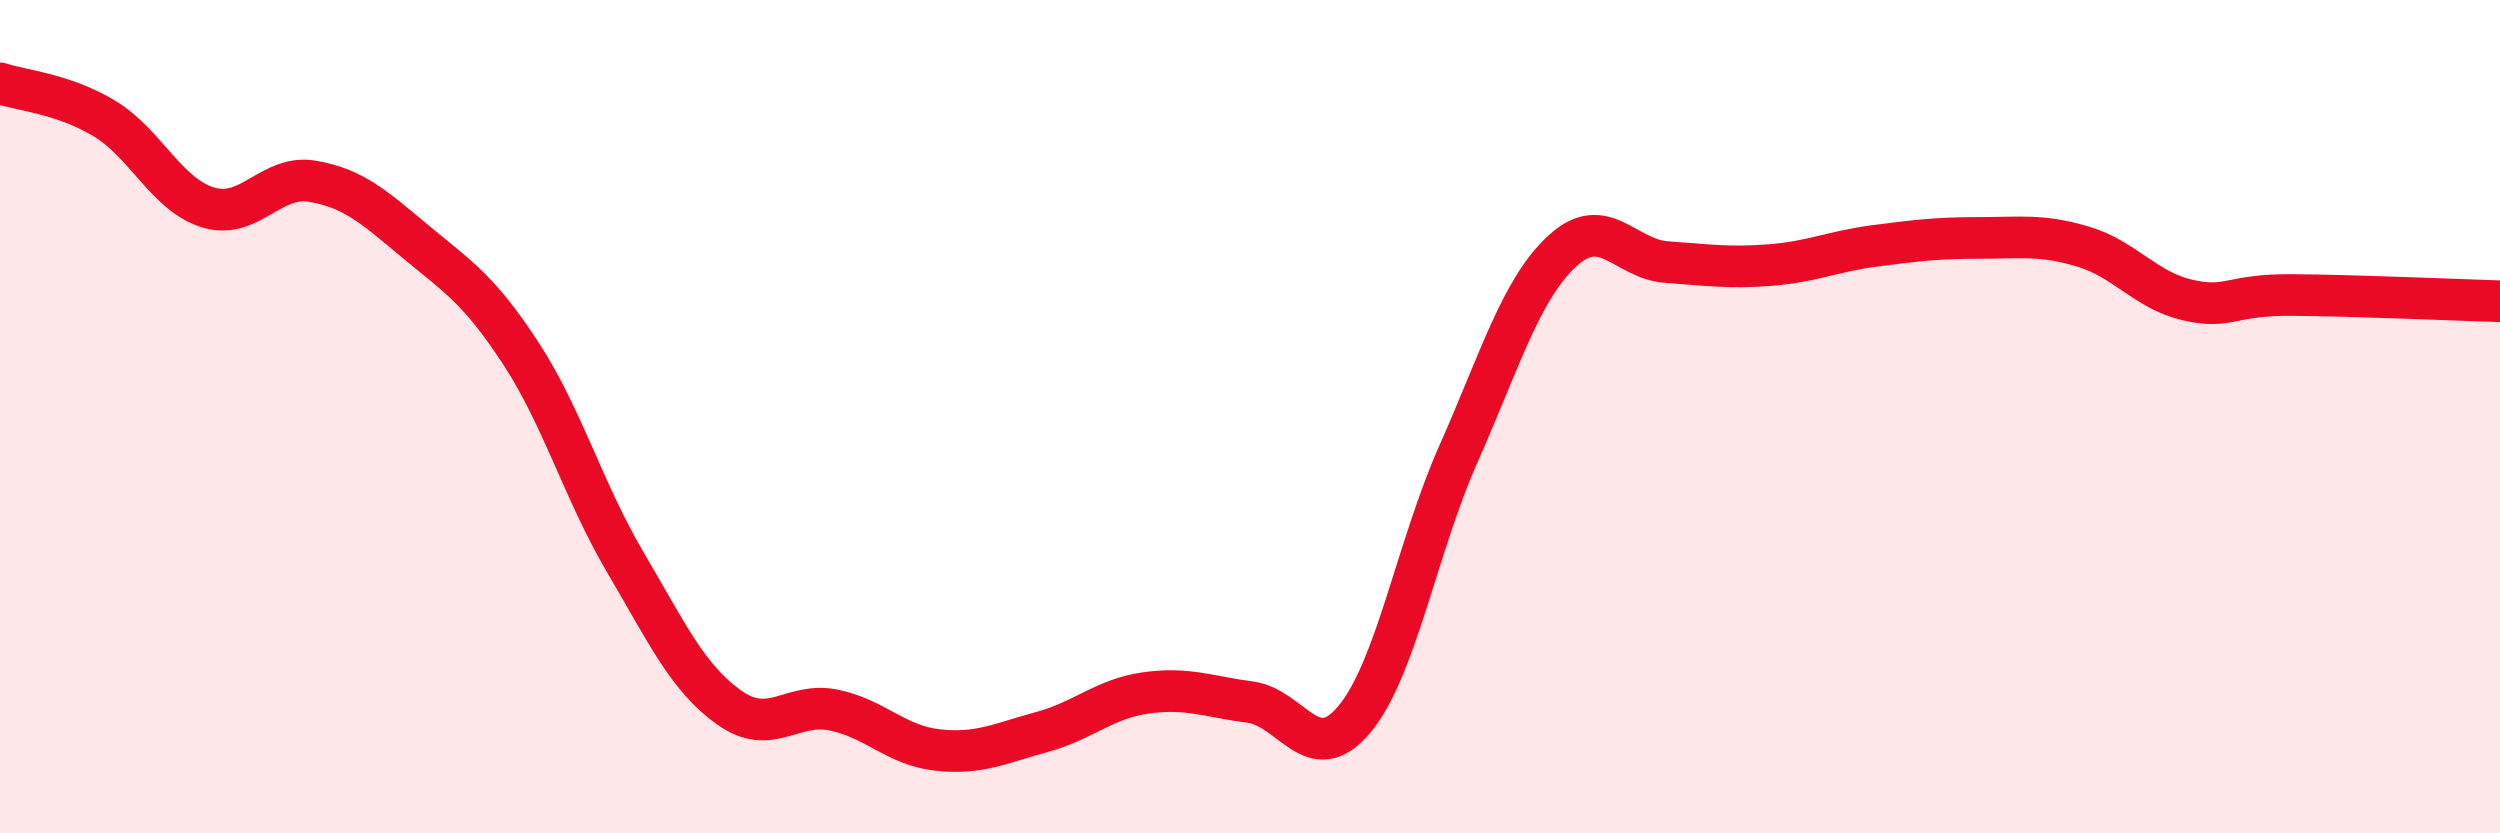
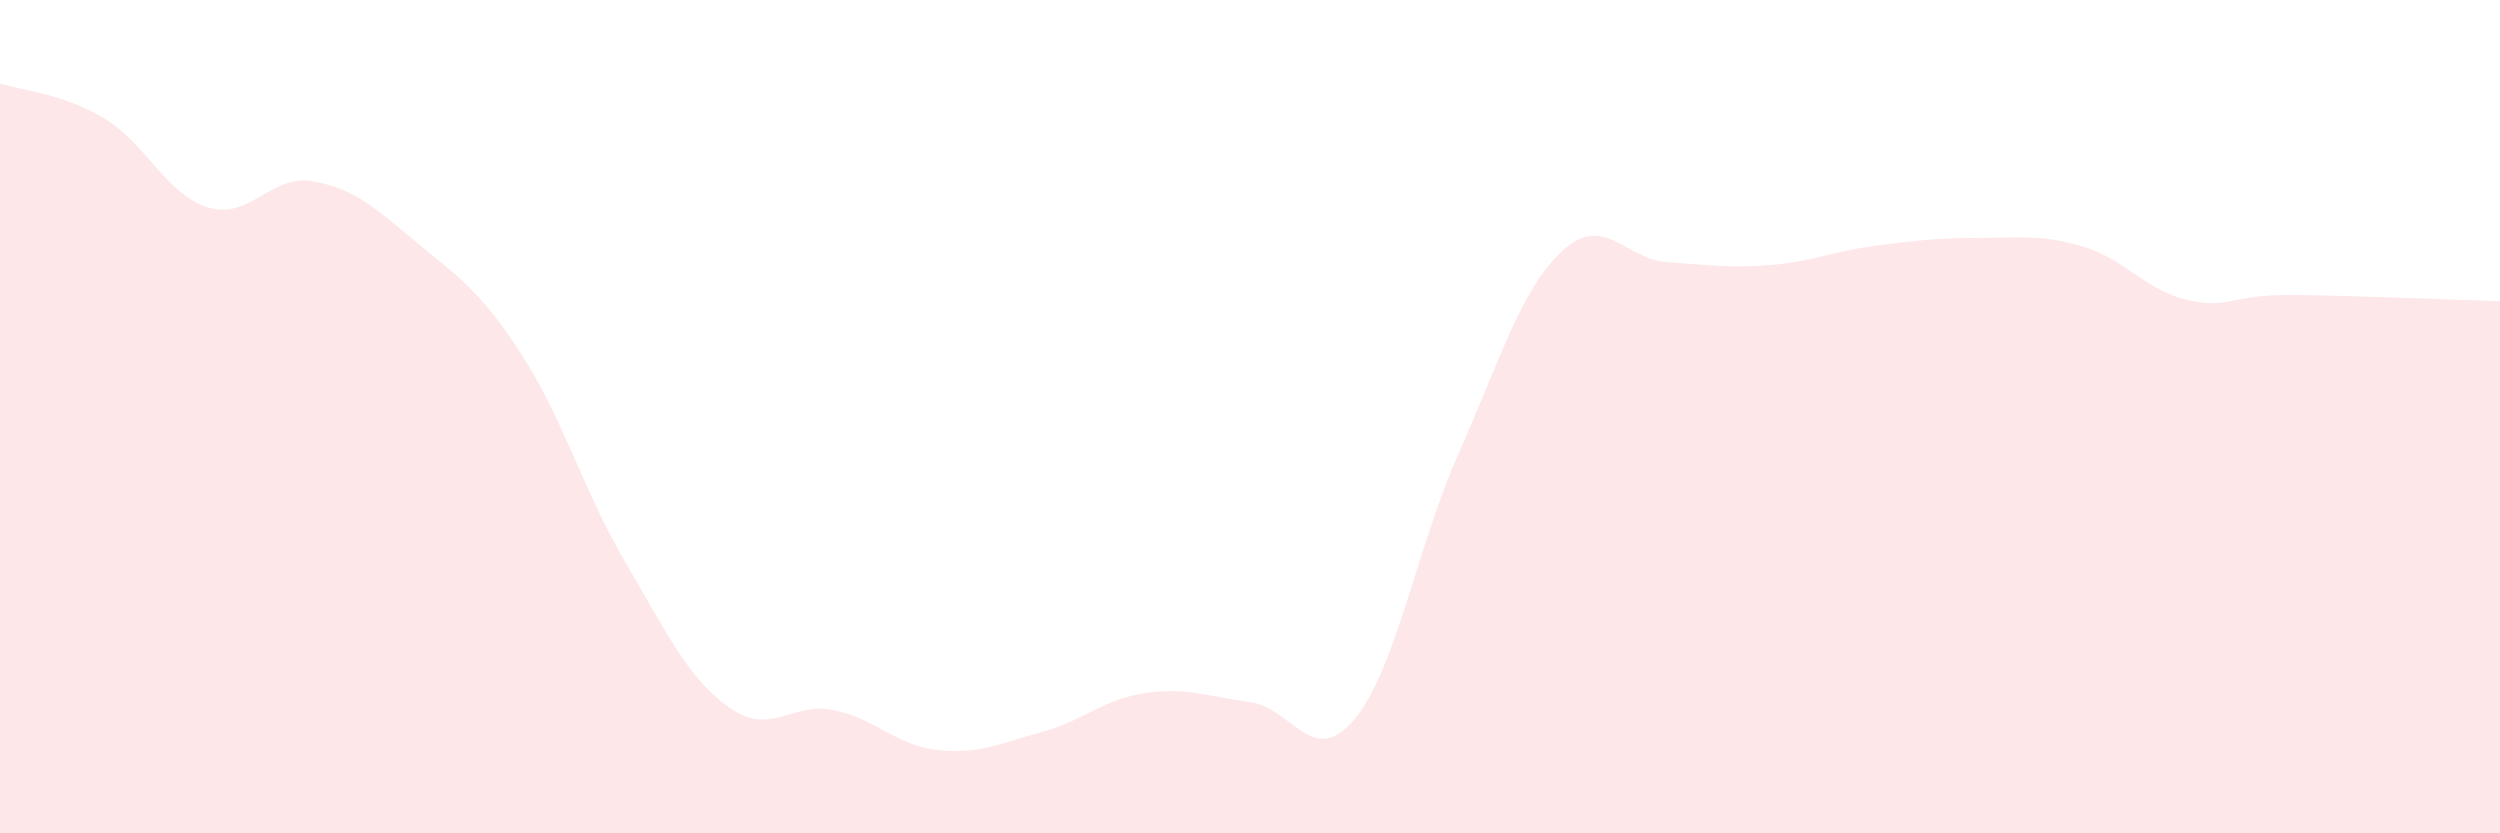
<svg xmlns="http://www.w3.org/2000/svg" width="60" height="20" viewBox="0 0 60 20">
  <path d="M 0,2 C 0.5,2.17 1.5,2.24 2.5,2.84 C 3.5,3.44 4,4.68 5,4.98 C 6,5.28 6.5,4.18 7.5,4.35 C 8.5,4.52 9,4.99 10,5.82 C 11,6.65 11.5,6.95 12.5,8.48 C 13.5,10.01 14,11.78 15,13.48 C 16,15.18 16.5,16.27 17.5,16.98 C 18.5,17.69 19,16.84 20,17.04 C 21,17.24 21.5,17.89 22.5,18 C 23.5,18.11 24,17.84 25,17.57 C 26,17.3 26.5,16.77 27.5,16.63 C 28.5,16.49 29,16.72 30,16.85 C 31,16.98 31.5,18.46 32.5,17.27 C 33.5,16.08 34,13.15 35,10.9 C 36,8.65 36.5,6.94 37.5,6.02 C 38.5,5.1 39,6.22 40,6.29 C 41,6.36 41.5,6.44 42.5,6.36 C 43.5,6.28 44,6.03 45,5.9 C 46,5.77 46.5,5.71 47.5,5.71 C 48.5,5.71 49,5.62 50,5.92 C 51,6.22 51.5,6.97 52.5,7.2 C 53.5,7.43 53.5,7.07 55,7.08 C 56.5,7.09 59,7.2 60,7.23L60 20L0 20Z" fill="#EB0A25" opacity="0.1" stroke-linecap="round" stroke-linejoin="round" />
-   <path d="M 0,2 C 0.5,2.17 1.5,2.24 2.5,2.84 C 3.5,3.44 4,4.68 5,4.98 C 6,5.28 6.5,4.18 7.5,4.35 C 8.5,4.52 9,4.99 10,5.82 C 11,6.65 11.5,6.95 12.5,8.48 C 13.5,10.01 14,11.78 15,13.48 C 16,15.18 16.5,16.27 17.5,16.98 C 18.5,17.69 19,16.84 20,17.04 C 21,17.24 21.5,17.89 22.5,18 C 23.5,18.11 24,17.84 25,17.57 C 26,17.3 26.5,16.77 27.5,16.63 C 28.5,16.49 29,16.72 30,16.85 C 31,16.98 31.5,18.46 32.5,17.27 C 33.5,16.08 34,13.15 35,10.9 C 36,8.65 36.5,6.94 37.5,6.02 C 38.5,5.1 39,6.22 40,6.29 C 41,6.36 41.5,6.44 42.5,6.36 C 43.5,6.28 44,6.03 45,5.9 C 46,5.77 46.5,5.71 47.5,5.71 C 48.5,5.71 49,5.62 50,5.92 C 51,6.22 51.5,6.97 52.5,7.2 C 53.5,7.43 53.5,7.07 55,7.08 C 56.5,7.09 59,7.2 60,7.23" stroke="#EB0A25" stroke-width="1" fill="none" stroke-linecap="round" stroke-linejoin="round" />
</svg>